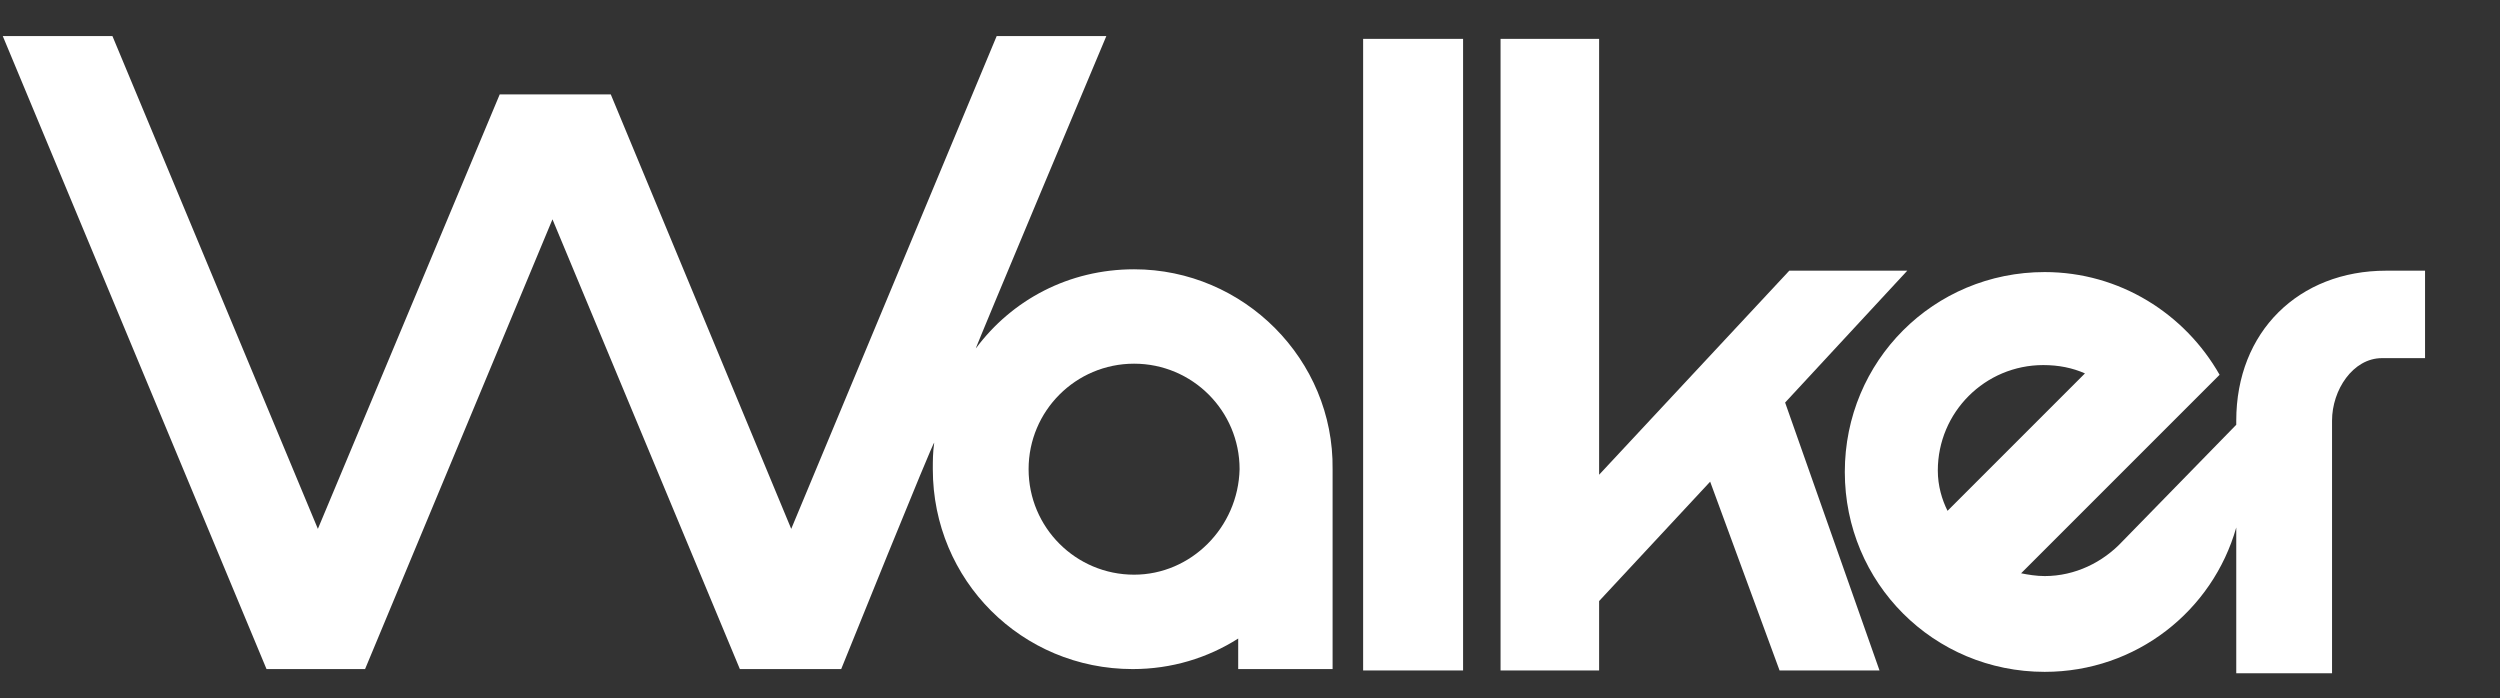
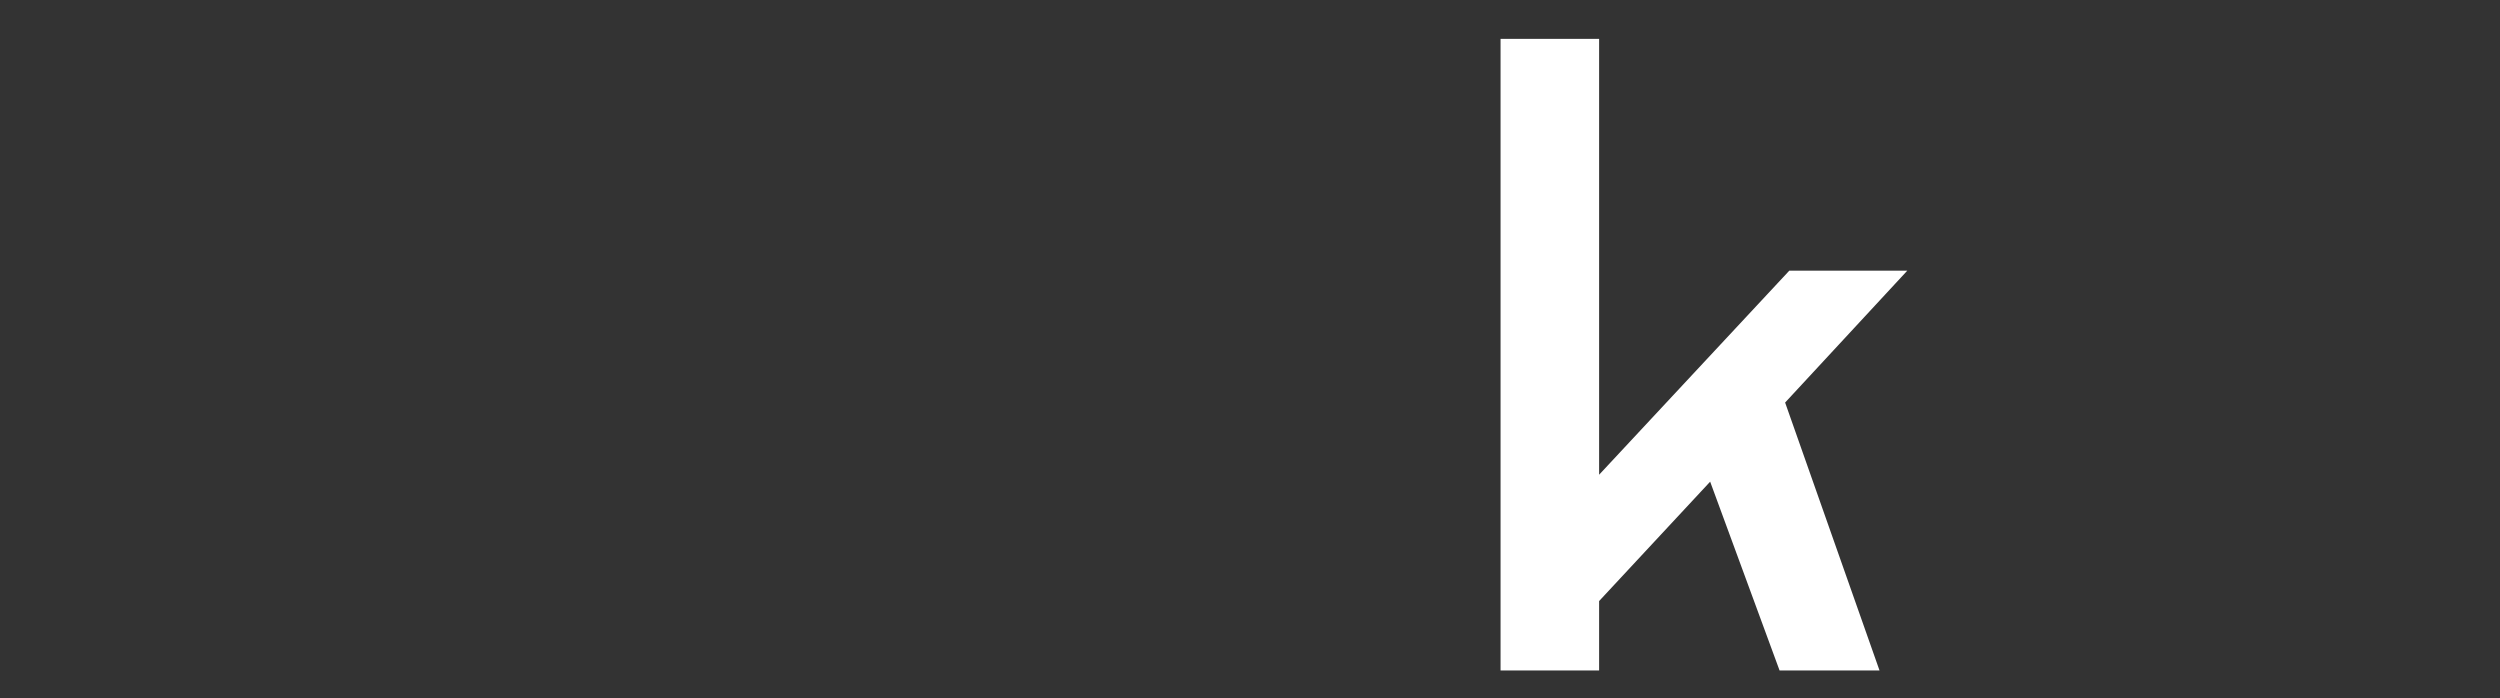
<svg xmlns="http://www.w3.org/2000/svg" version="1.1" id="圖層_1" x="0px" y="0px" viewBox="0 0 180.1 50.3" style="enable-background:new 0 0 180.1 50.3;" xml:space="preserve">
  <rect x="0" y="0" width="180.1" height="50.3" fill="#333333" stroke="none" />
  <style type="text/css">
	.st0{fill:#FFFFFF;}
</style>
  <g>
    <g>
      <g>
-         <rect x="98.2" y="2.8" class="st0" width="7.2" height="45.5" />
        <polygon class="st0" points="137.4,19.5 128.9,19.5 115.2,34.2 115.2,2.8 108.1,2.8 108.1,48.3 115.2,48.3 115.2,43.3      123.2,34.7 128.2,48.3 135.4,48.3 128.6,29    " />
-         <path class="st0" d="M161.1,30.3v0.3l-8.2,8.4l0,0c-1.4,1.5-3.4,2.5-5.6,2.5c-0.6,0-1.2-0.1-1.7-0.2L159.9,27     c-2.5-4.4-7.2-7.4-12.6-7.4c-8,0-14.4,6.4-14.4,14.4s6.4,14.4,14.4,14.4c6.6,0,12.1-4.4,13.8-10.4v10.5h6.9V30.3     c0-2.2,1.5-4.5,3.6-4.5h3.1v-6.3h-2.8C165.6,19.5,161.1,23.9,161.1,30.3z M139.6,33.9c0-4.2,3.4-7.6,7.6-7.6c1.1,0,2.1,0.2,3,0.6     l-9.9,9.9C139.9,36,139.6,35,139.6,33.9z" />
      </g>
-       <path class="st0" d="M81.7,19.4c-4.7,0-8.8,2.2-11.4,5.7c-0.1,0.1,9.4-22.5,9.4-22.5h-7.9L57,38.1L44,6.8h-8L22.9,38.1L8.1,2.6    H0.2l19,45.6h7.1l13.5-32.4l13.5,32.4h7.3c0,0,6.7-16.6,6.7-16.3c-0.1,0.7-0.1,1.3-0.1,1.9c0,8,6.4,14.4,14.4,14.4    c2.8,0,5.4-0.8,7.6-2.2v2.2H96V33.8C96.1,25.9,89.6,19.4,81.7,19.4z M81.7,41.4c-4.2,0-7.6-3.4-7.6-7.6s3.4-7.6,7.6-7.6    s7.6,3.4,7.6,7.6C89.2,38,85.8,41.4,81.7,41.4z" />
    </g>
  </g>
</svg>